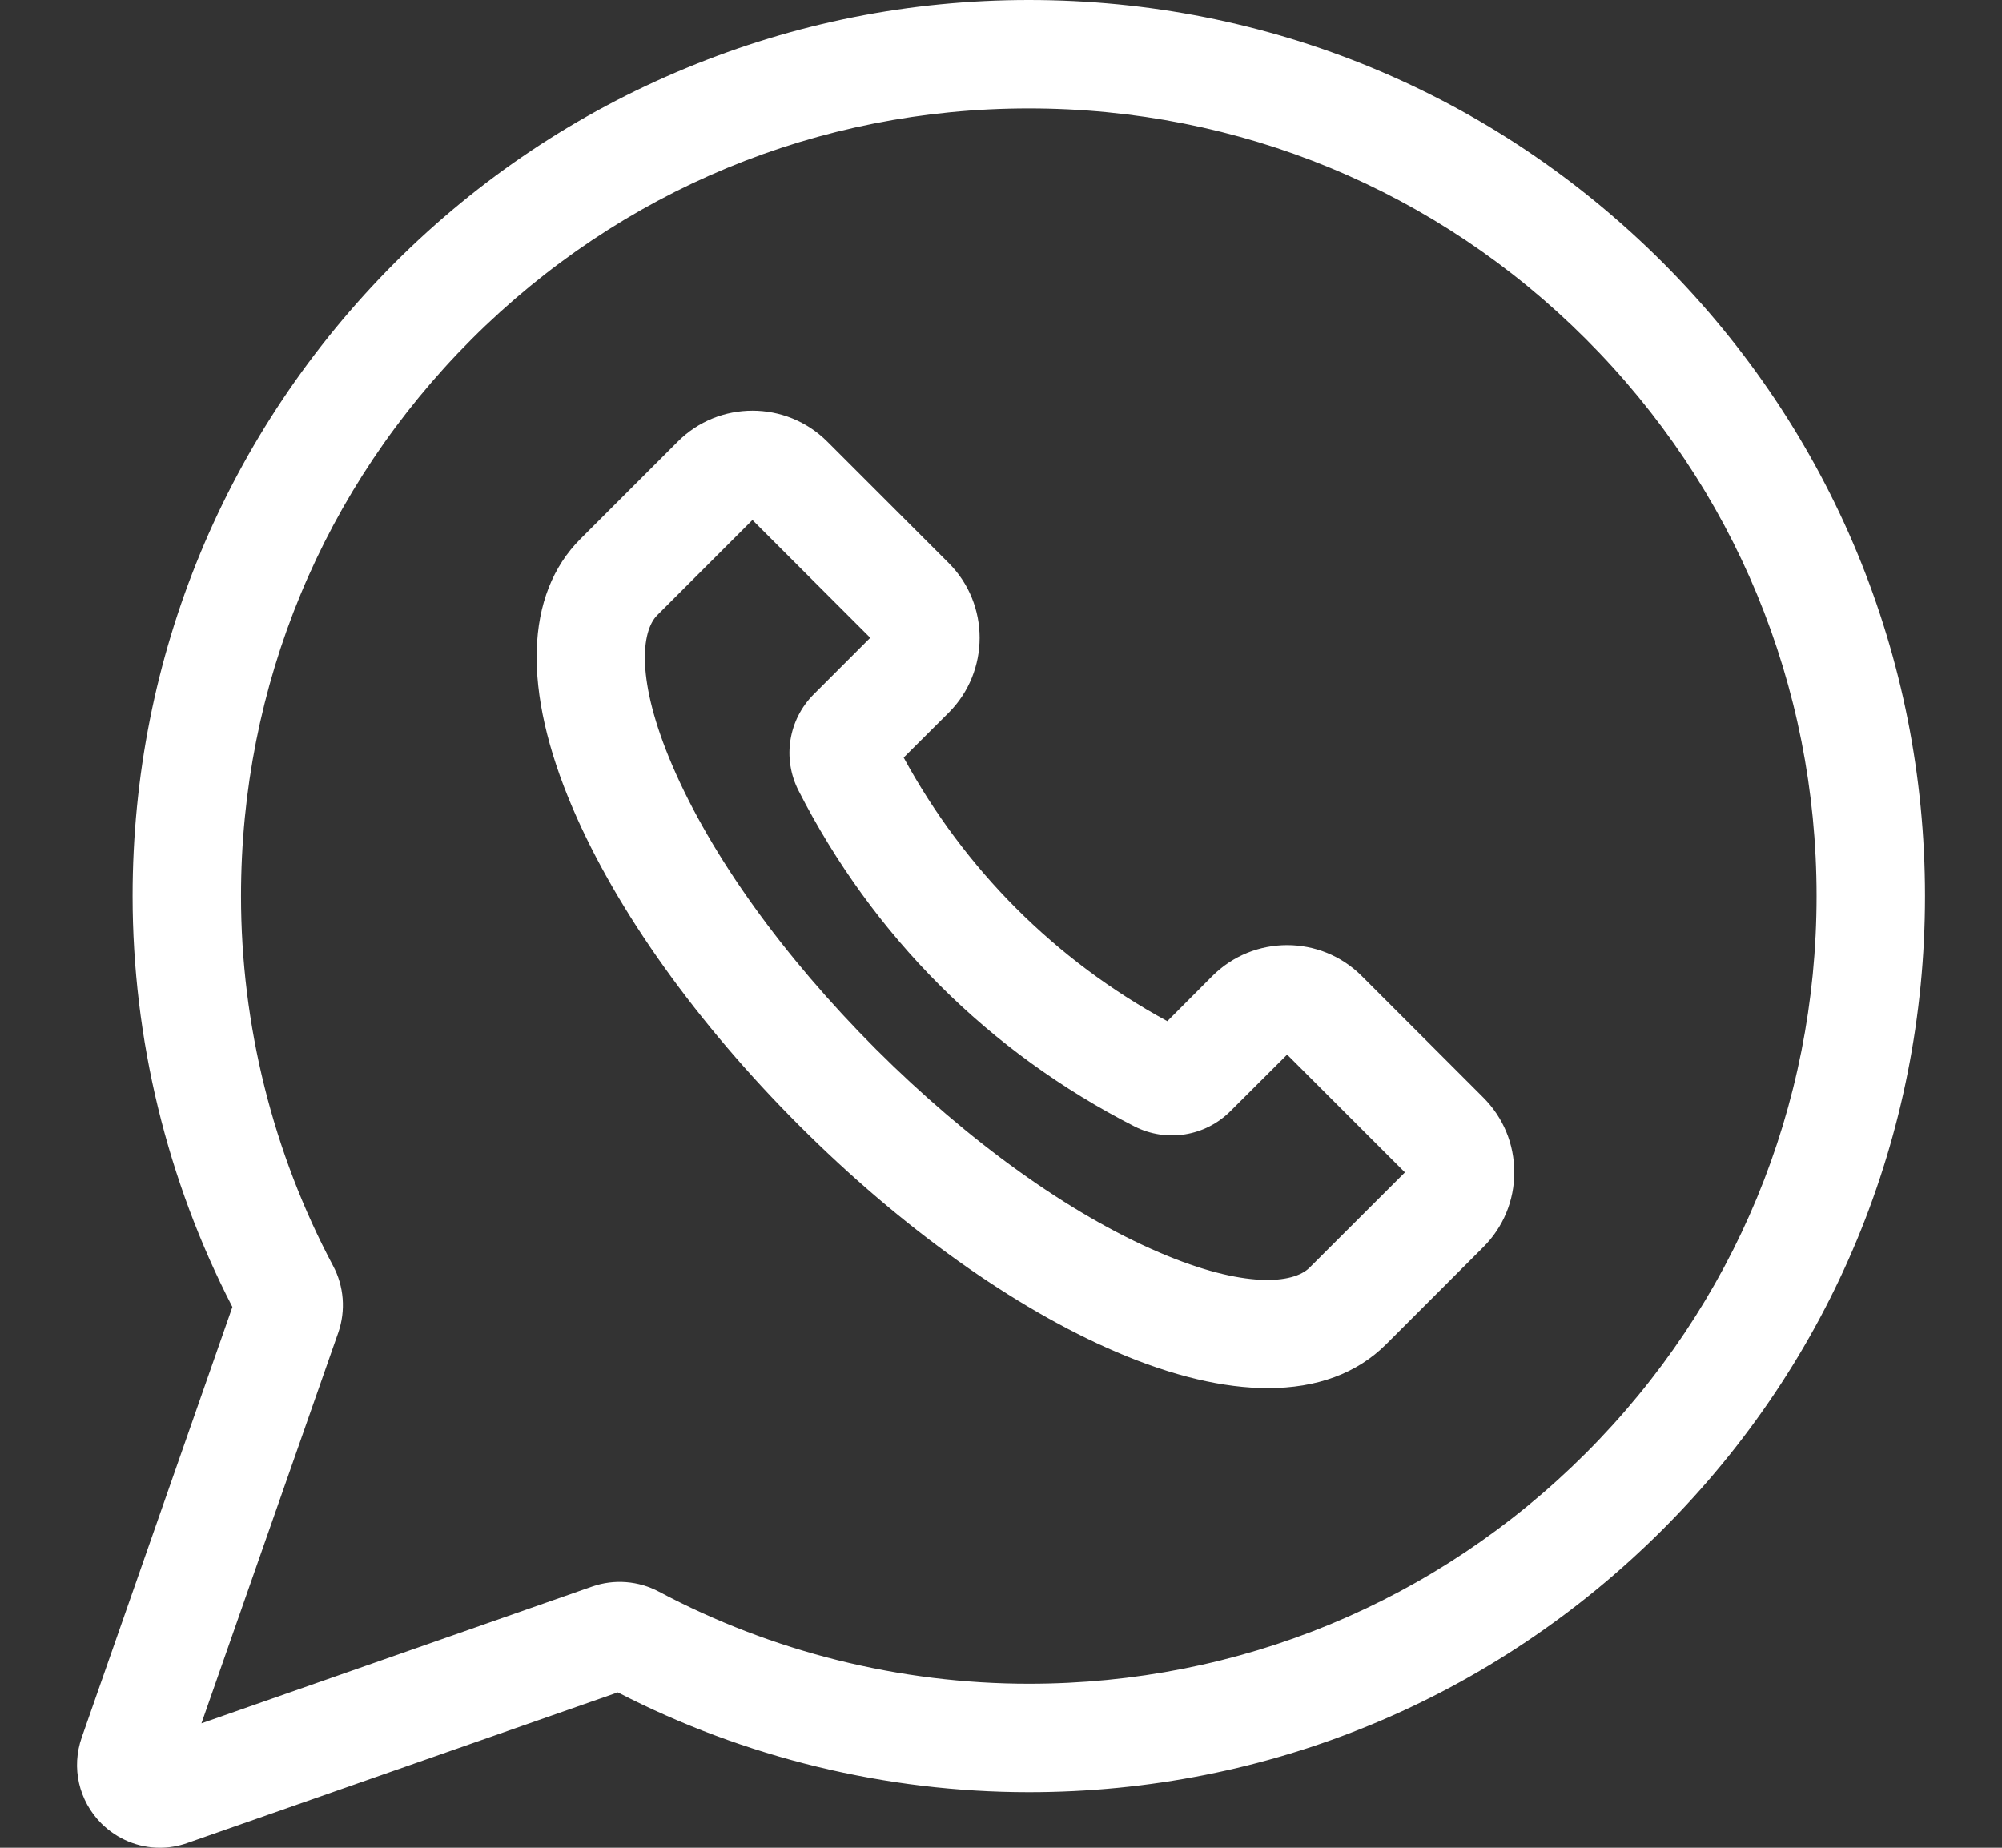
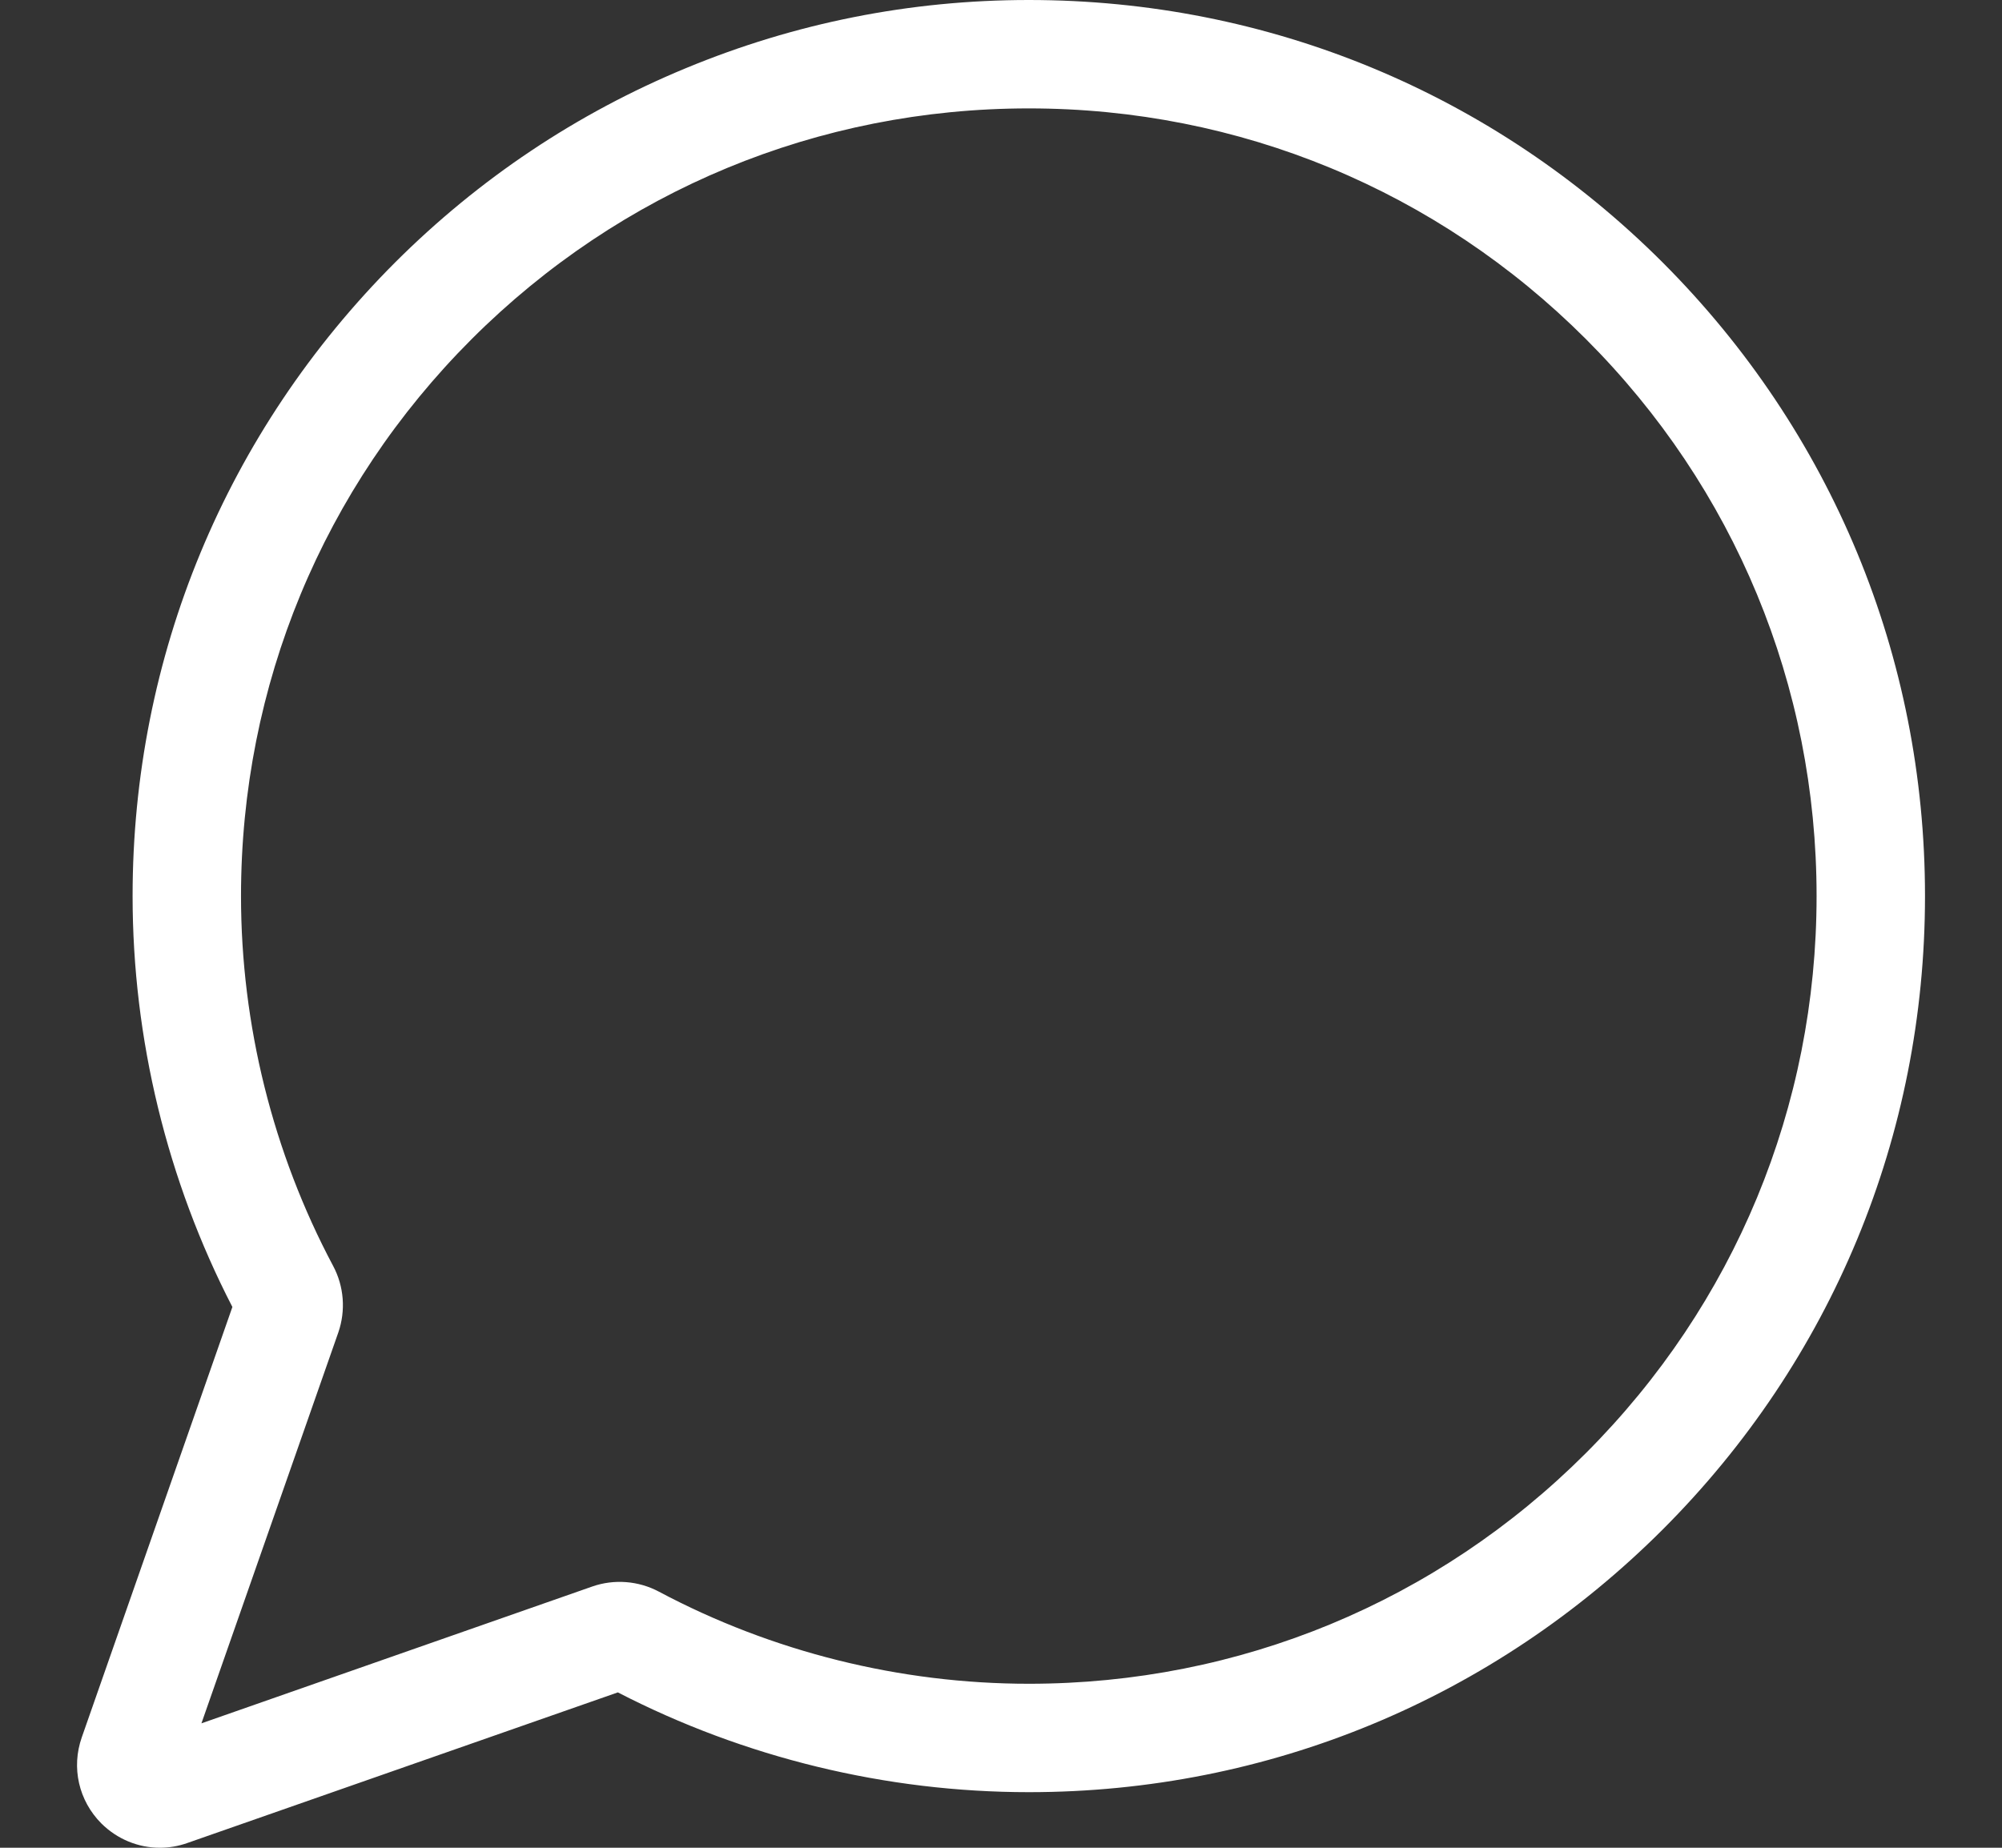
<svg xmlns="http://www.w3.org/2000/svg" width="13" height="12" viewBox="0 0 13 12" fill="none">
  <rect x="0" y="0" width="13" height="12" fill="#333333" stroke="none" />
  <g clip-path="url(#clip0_342_606)">
    <path d="M10.796 1.704C9.696 0.605 8.235 0 6.681 0C6.681 0 6.68 0 6.68 0C5.911 9.15527e-05 5.162 0.149 4.453 0.443C3.745 0.736 3.11 1.161 2.566 1.704C1.467 2.804 0.861 4.265 0.861 5.819C0.861 6.746 1.085 7.667 1.509 8.488L0.531 11.283C0.462 11.48 0.511 11.694 0.658 11.842C0.762 11.945 0.898 12 1.038 12C1.098 12 1.158 11.99 1.217 11.969L4.012 10.991C4.833 11.415 5.754 11.639 6.681 11.639C8.235 11.639 9.696 11.033 10.796 9.934C11.895 8.835 12.5 7.374 12.5 5.819C12.5 4.265 11.895 2.804 10.796 1.704ZM10.298 9.437C9.332 10.403 8.047 10.935 6.681 10.935C5.845 10.935 5.014 10.728 4.279 10.337C4.146 10.266 3.988 10.254 3.847 10.303L1.308 11.192L2.197 8.653C2.246 8.511 2.234 8.354 2.163 8.221C1.772 7.486 1.565 6.655 1.565 5.819C1.565 4.453 2.097 3.168 3.063 2.202C4.03 1.236 5.314 0.704 6.68 0.704H6.681C8.047 0.704 9.332 1.236 10.298 2.202C11.264 3.168 11.796 4.453 11.796 5.819C11.796 7.186 11.264 8.47 10.298 9.437Z" fill="white" />
-     <path d="M8.843 6.339C8.576 6.071 8.14 6.071 7.872 6.339L7.58 6.632C6.852 6.236 6.264 5.647 5.868 4.92L6.161 4.628C6.428 4.36 6.428 3.924 6.161 3.657L5.372 2.868C5.104 2.6 4.668 2.6 4.401 2.868L3.77 3.499C3.408 3.86 3.39 4.482 3.719 5.249C4.004 5.915 4.527 6.647 5.19 7.31C5.853 7.973 6.585 8.496 7.251 8.781C7.615 8.937 7.947 9.015 8.233 9.015C8.55 9.015 8.811 8.92 9.001 8.73L9.632 8.099V8.099C9.762 7.969 9.833 7.797 9.833 7.614C9.833 7.43 9.762 7.258 9.632 7.128L8.843 6.339ZM8.503 8.233C8.4 8.336 8.083 8.372 7.528 8.134C6.942 7.883 6.289 7.414 5.687 6.813C5.086 6.211 4.617 5.558 4.366 4.972C4.128 4.417 4.164 4.1 4.267 3.996L4.886 3.377L5.651 4.142L5.284 4.509C5.119 4.674 5.079 4.926 5.185 5.134C5.667 6.079 6.421 6.833 7.366 7.315C7.574 7.421 7.826 7.381 7.991 7.215L8.358 6.849L9.123 7.614L8.503 8.233Z" fill="white" />
  </g>
  <defs>
    <clipPath id="clip0_342_606">
      <rect width="12" height="12" fill="white" transform="translate(0.5)" />
    </clipPath>
  </defs>
</svg>